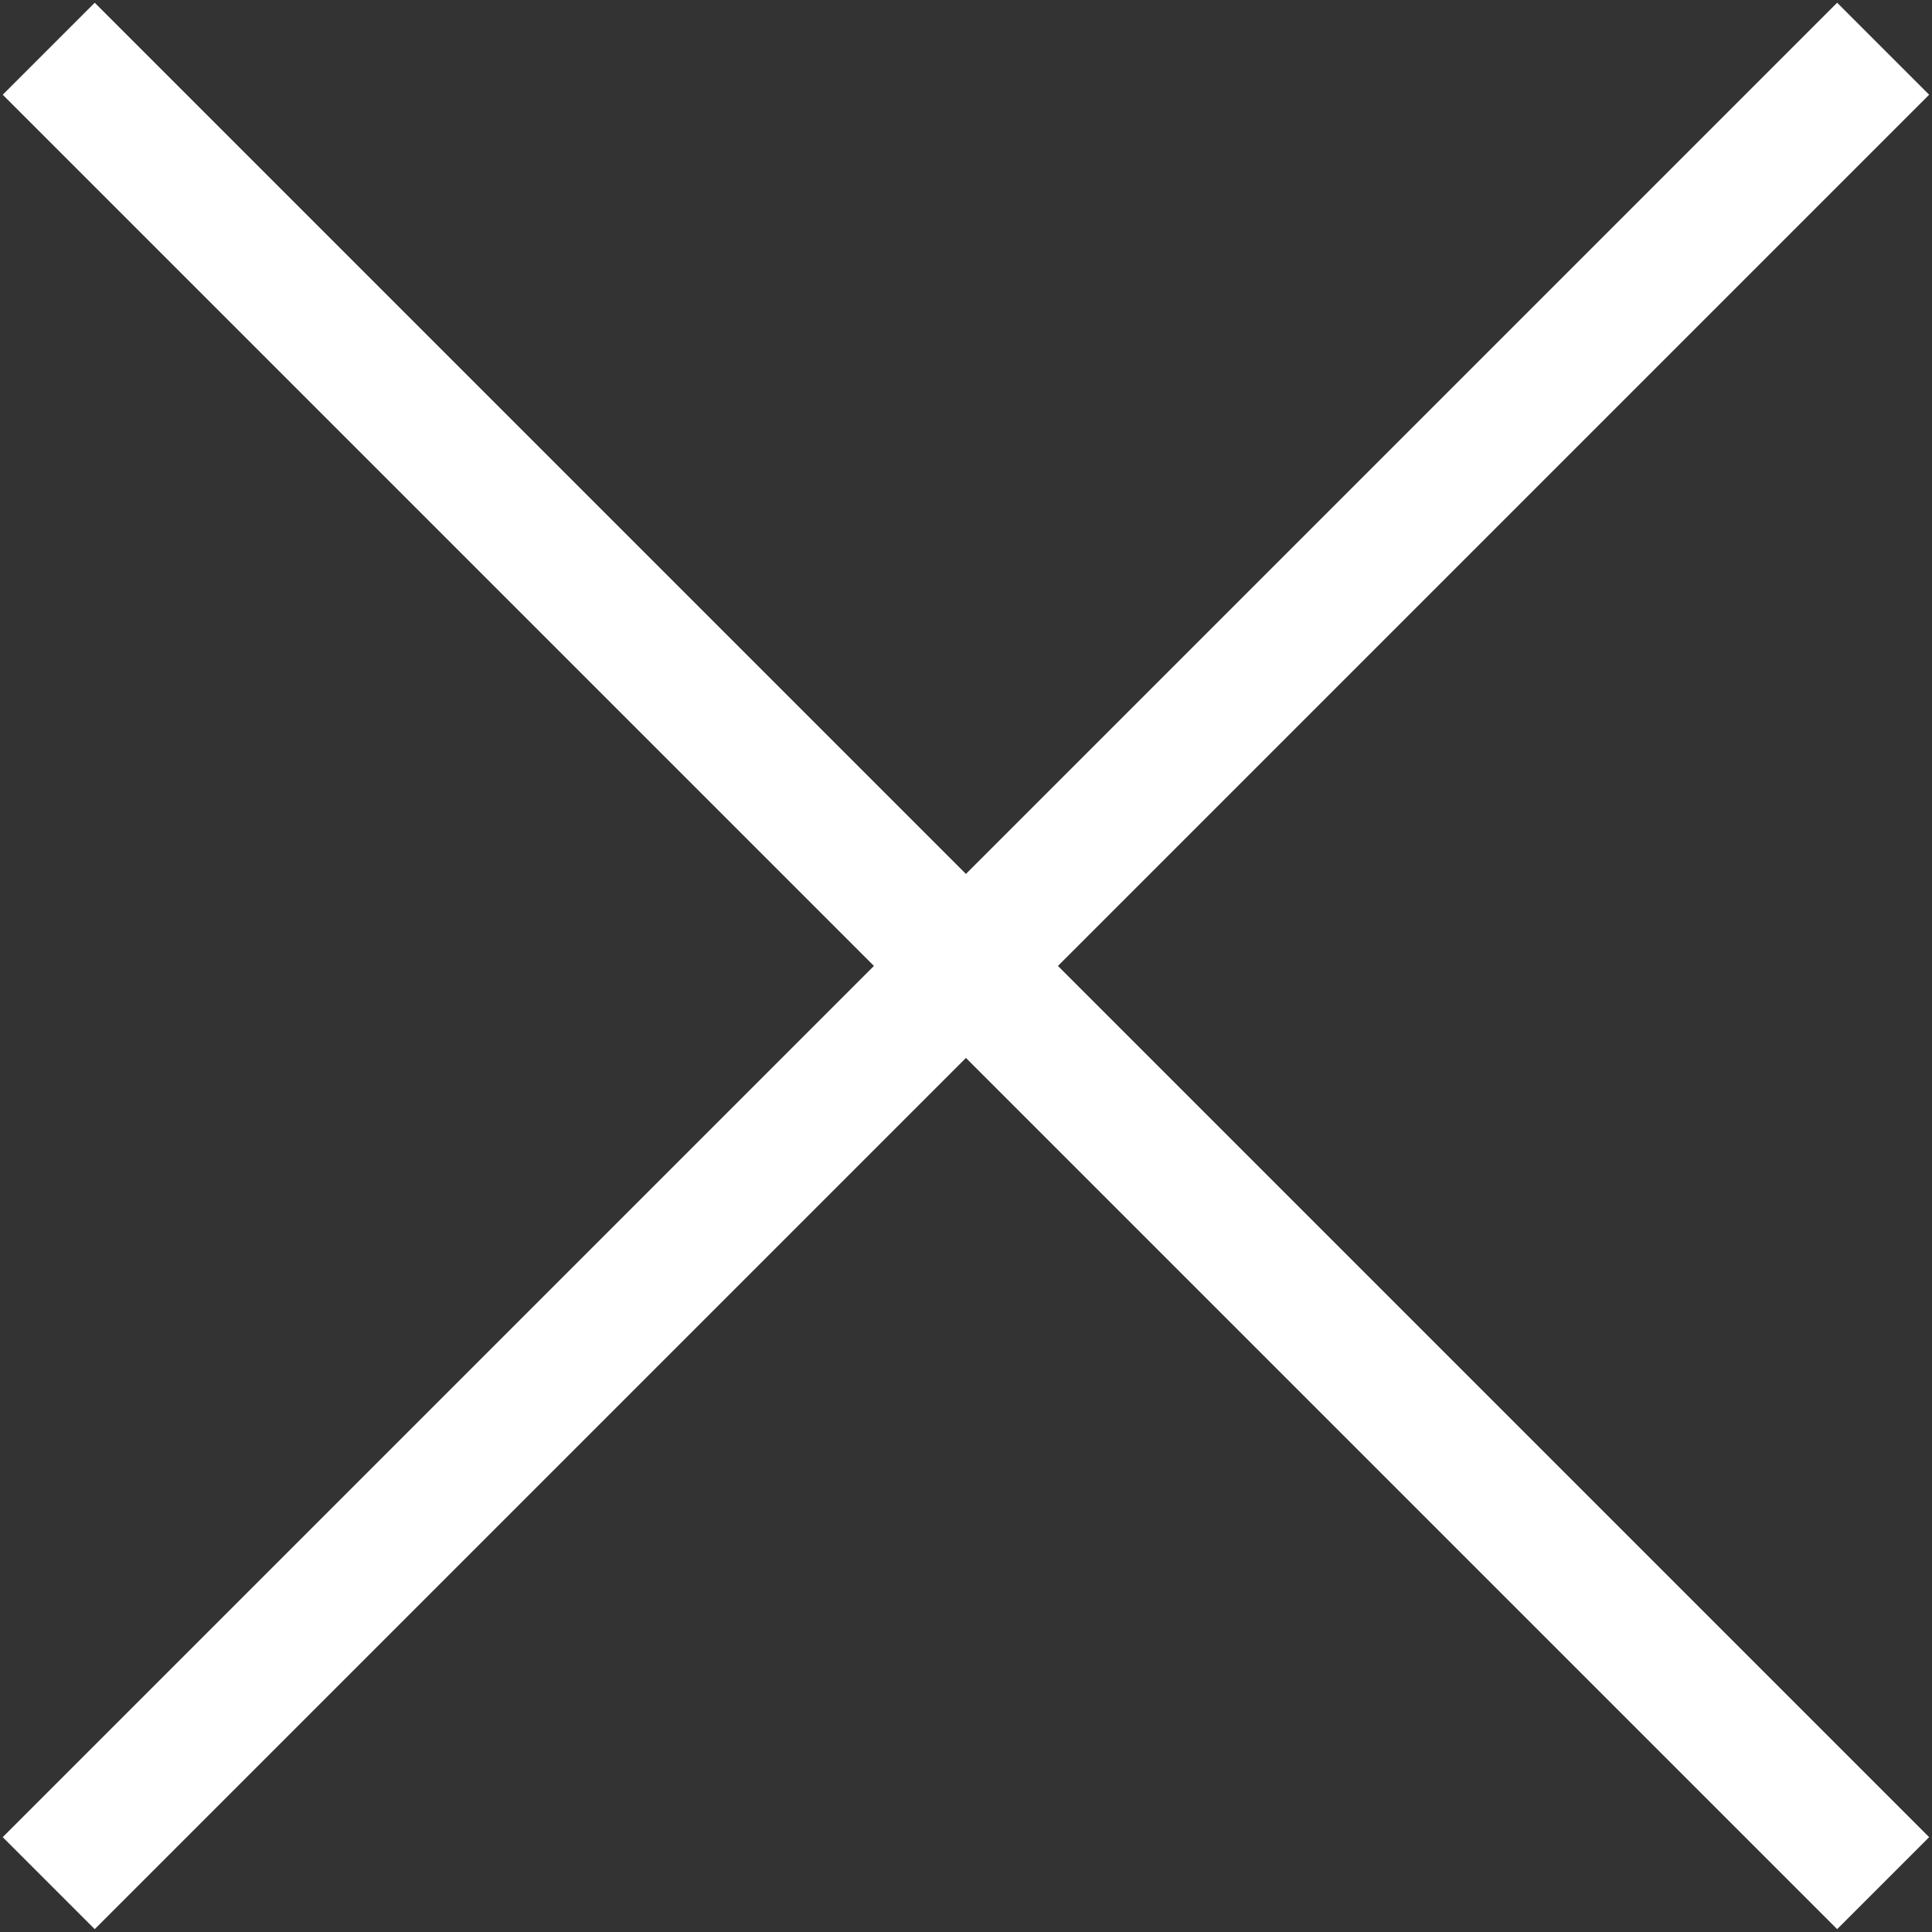
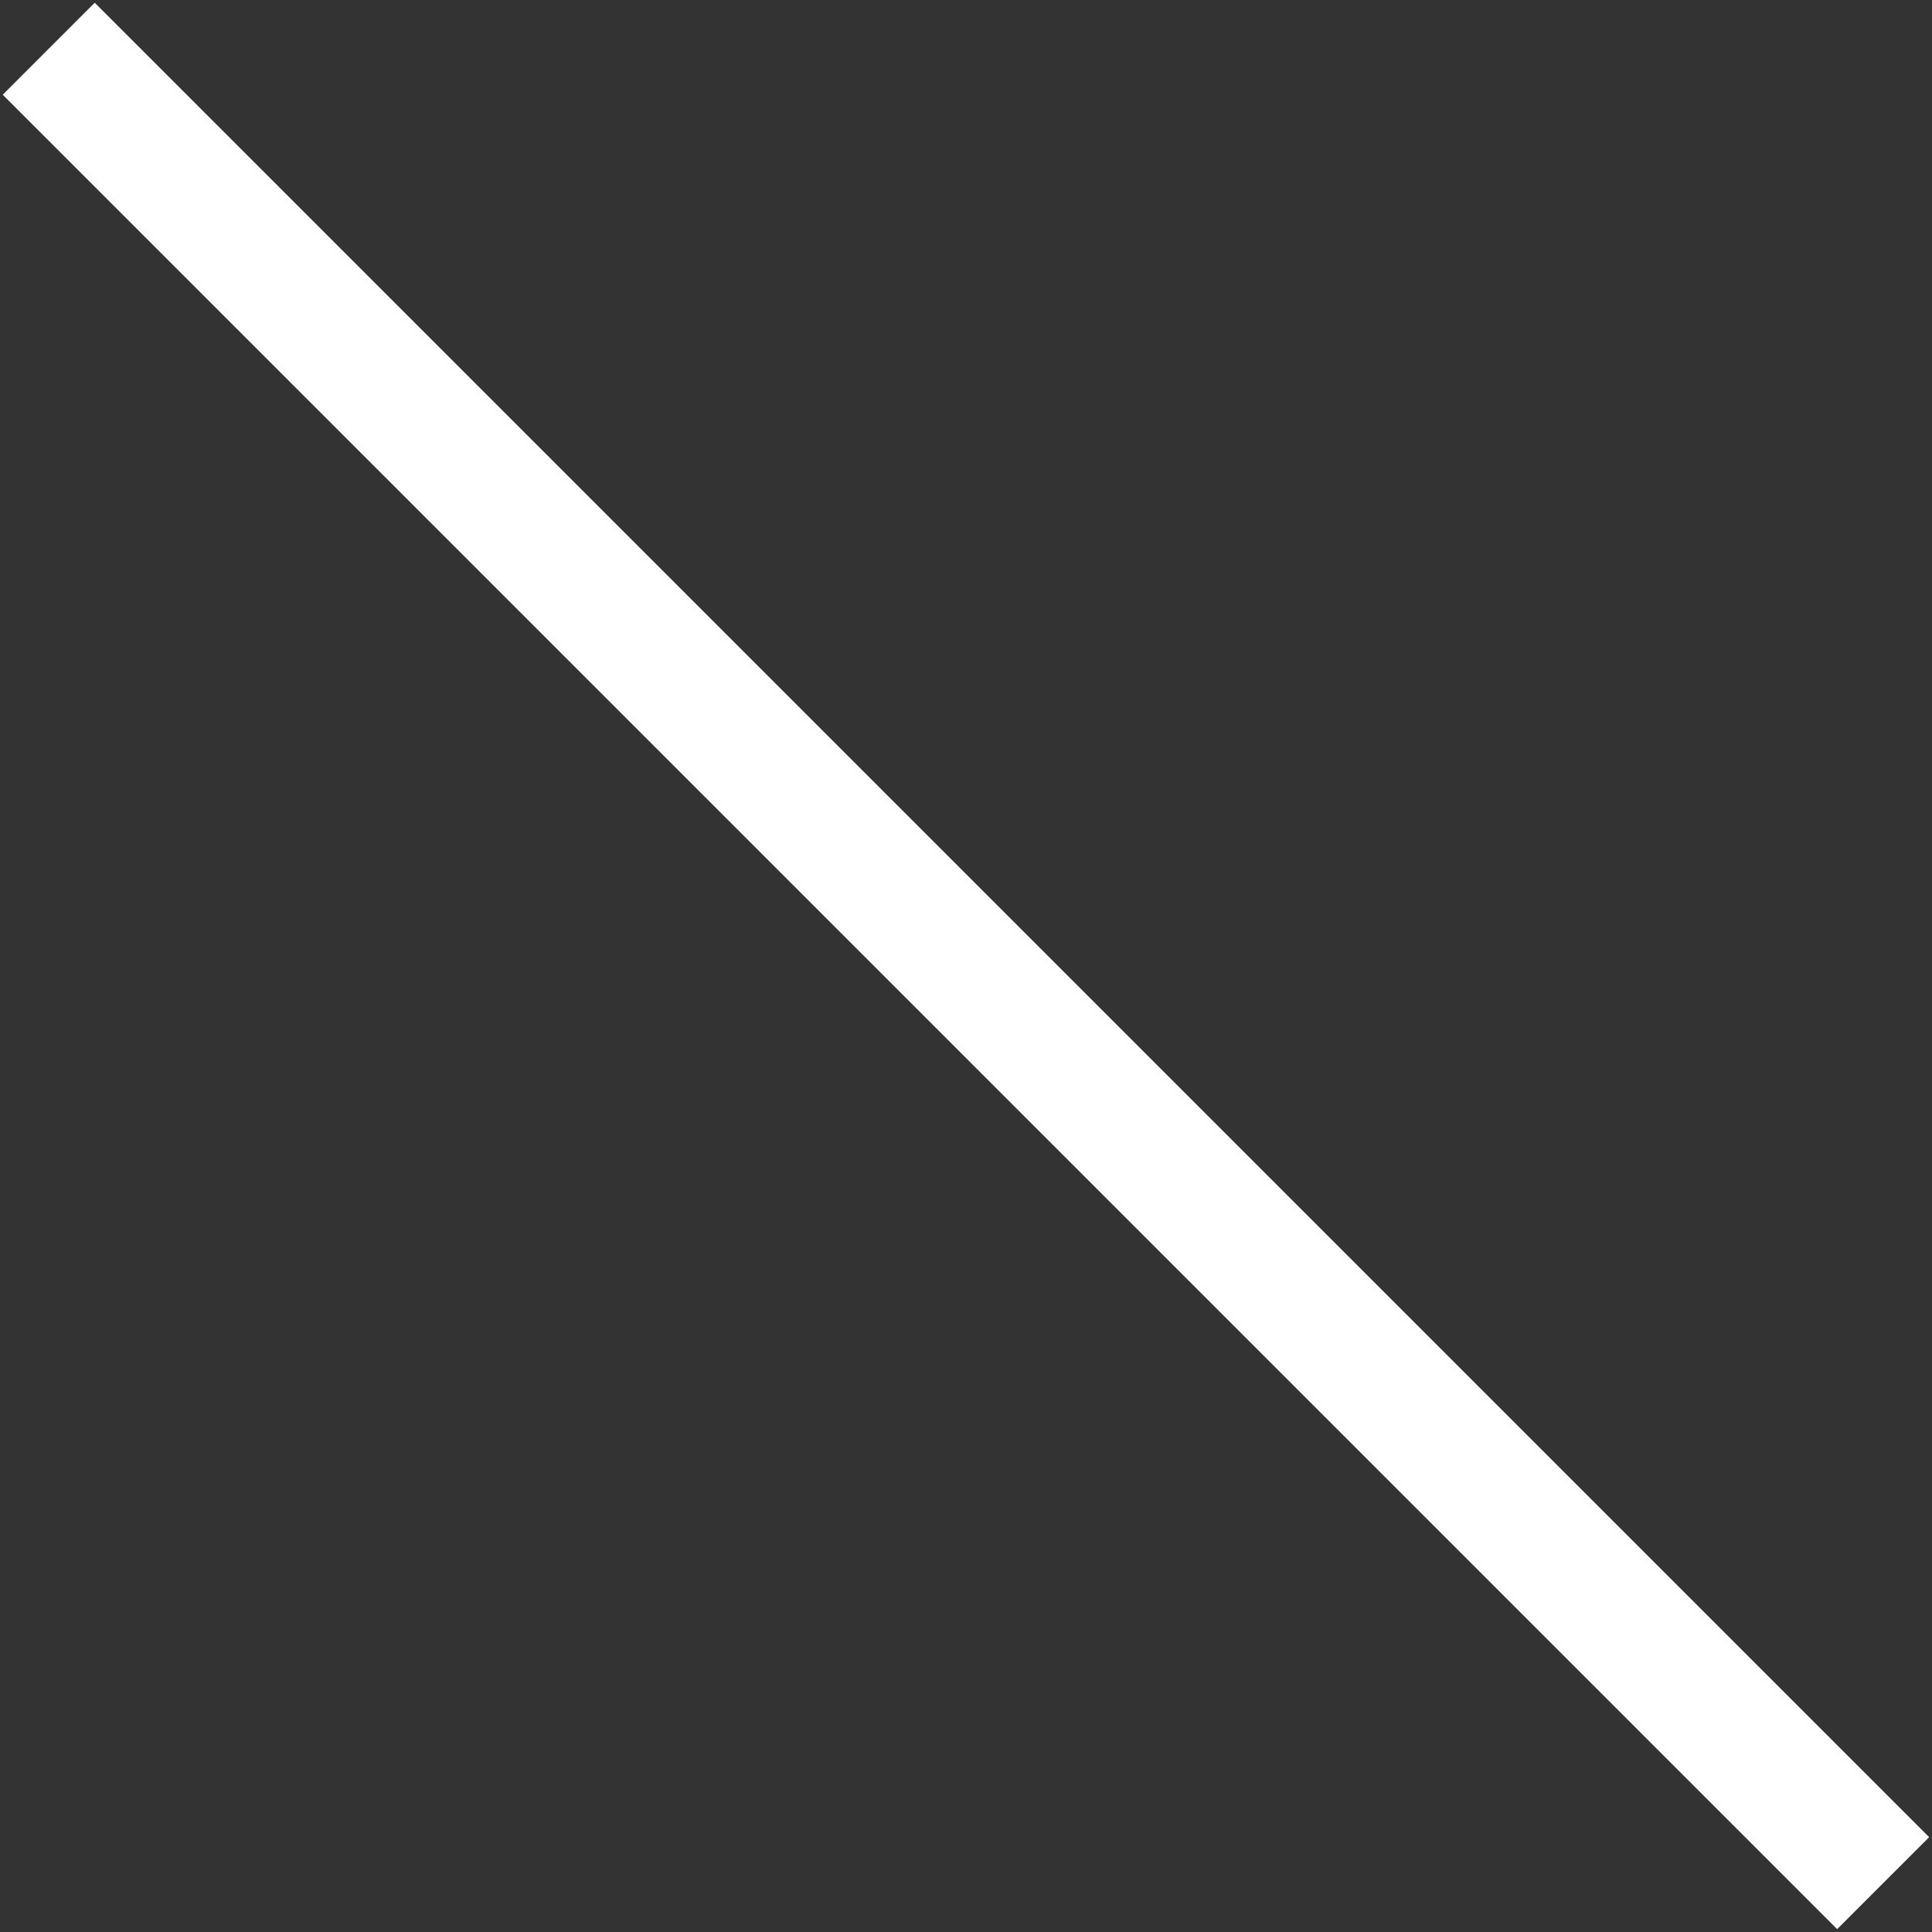
<svg xmlns="http://www.w3.org/2000/svg" version="1.1" id="Camada_1" x="0px" y="0px" viewBox="0 0 29.7 29.7" style="enable-background:new 0 0 29.7 29.7;" xml:space="preserve">
  <rect x="0" y="0" width="29.7" height="29.7" fill="#333333" stroke="none" />
  <style type="text/css">
	.st0{fill:none;stroke:#FFFFFF;stroke-width:2;}
</style>
  <g id="Group_39" transform="translate(-1643.151 -1173.151)">
    <line id="Line_1" class="st0" x1="1643.9" y1="1173.9" x2="1672.1" y2="1202.1" />
-     <line id="Line_1-2" class="st0" x1="1643.9" y1="1202.1" x2="1672.1" y2="1173.9" />
  </g>
</svg>